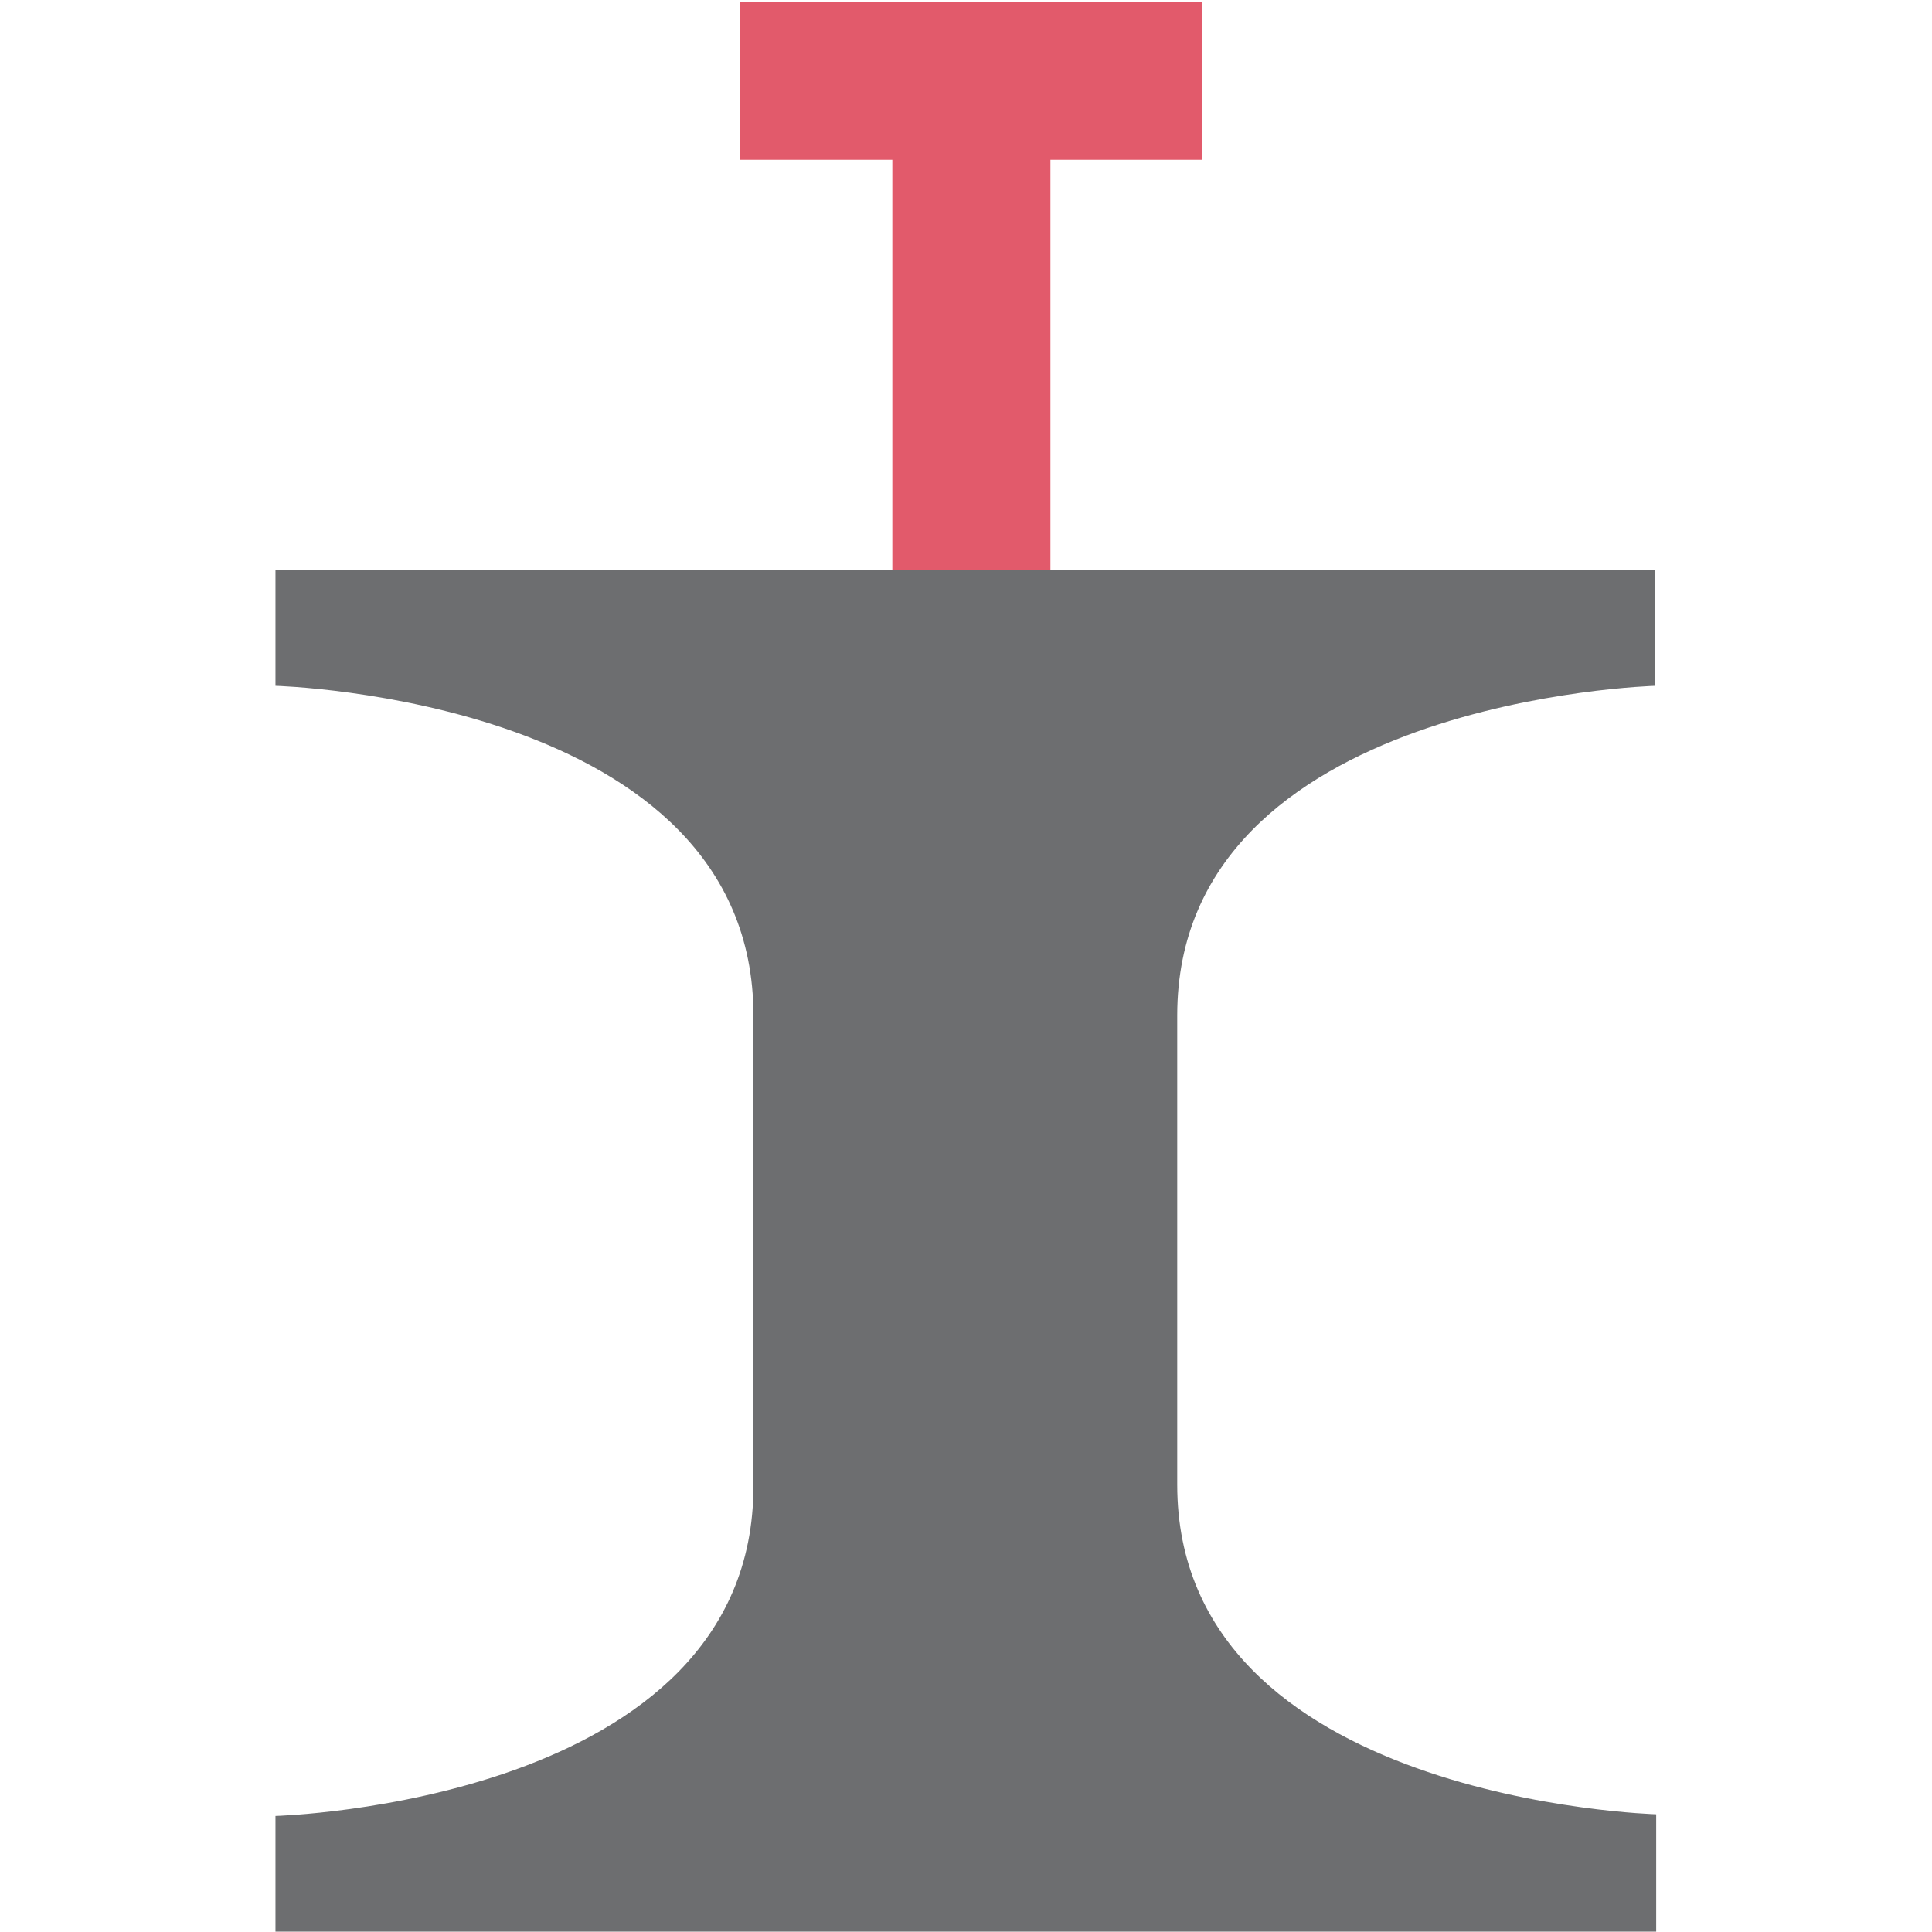
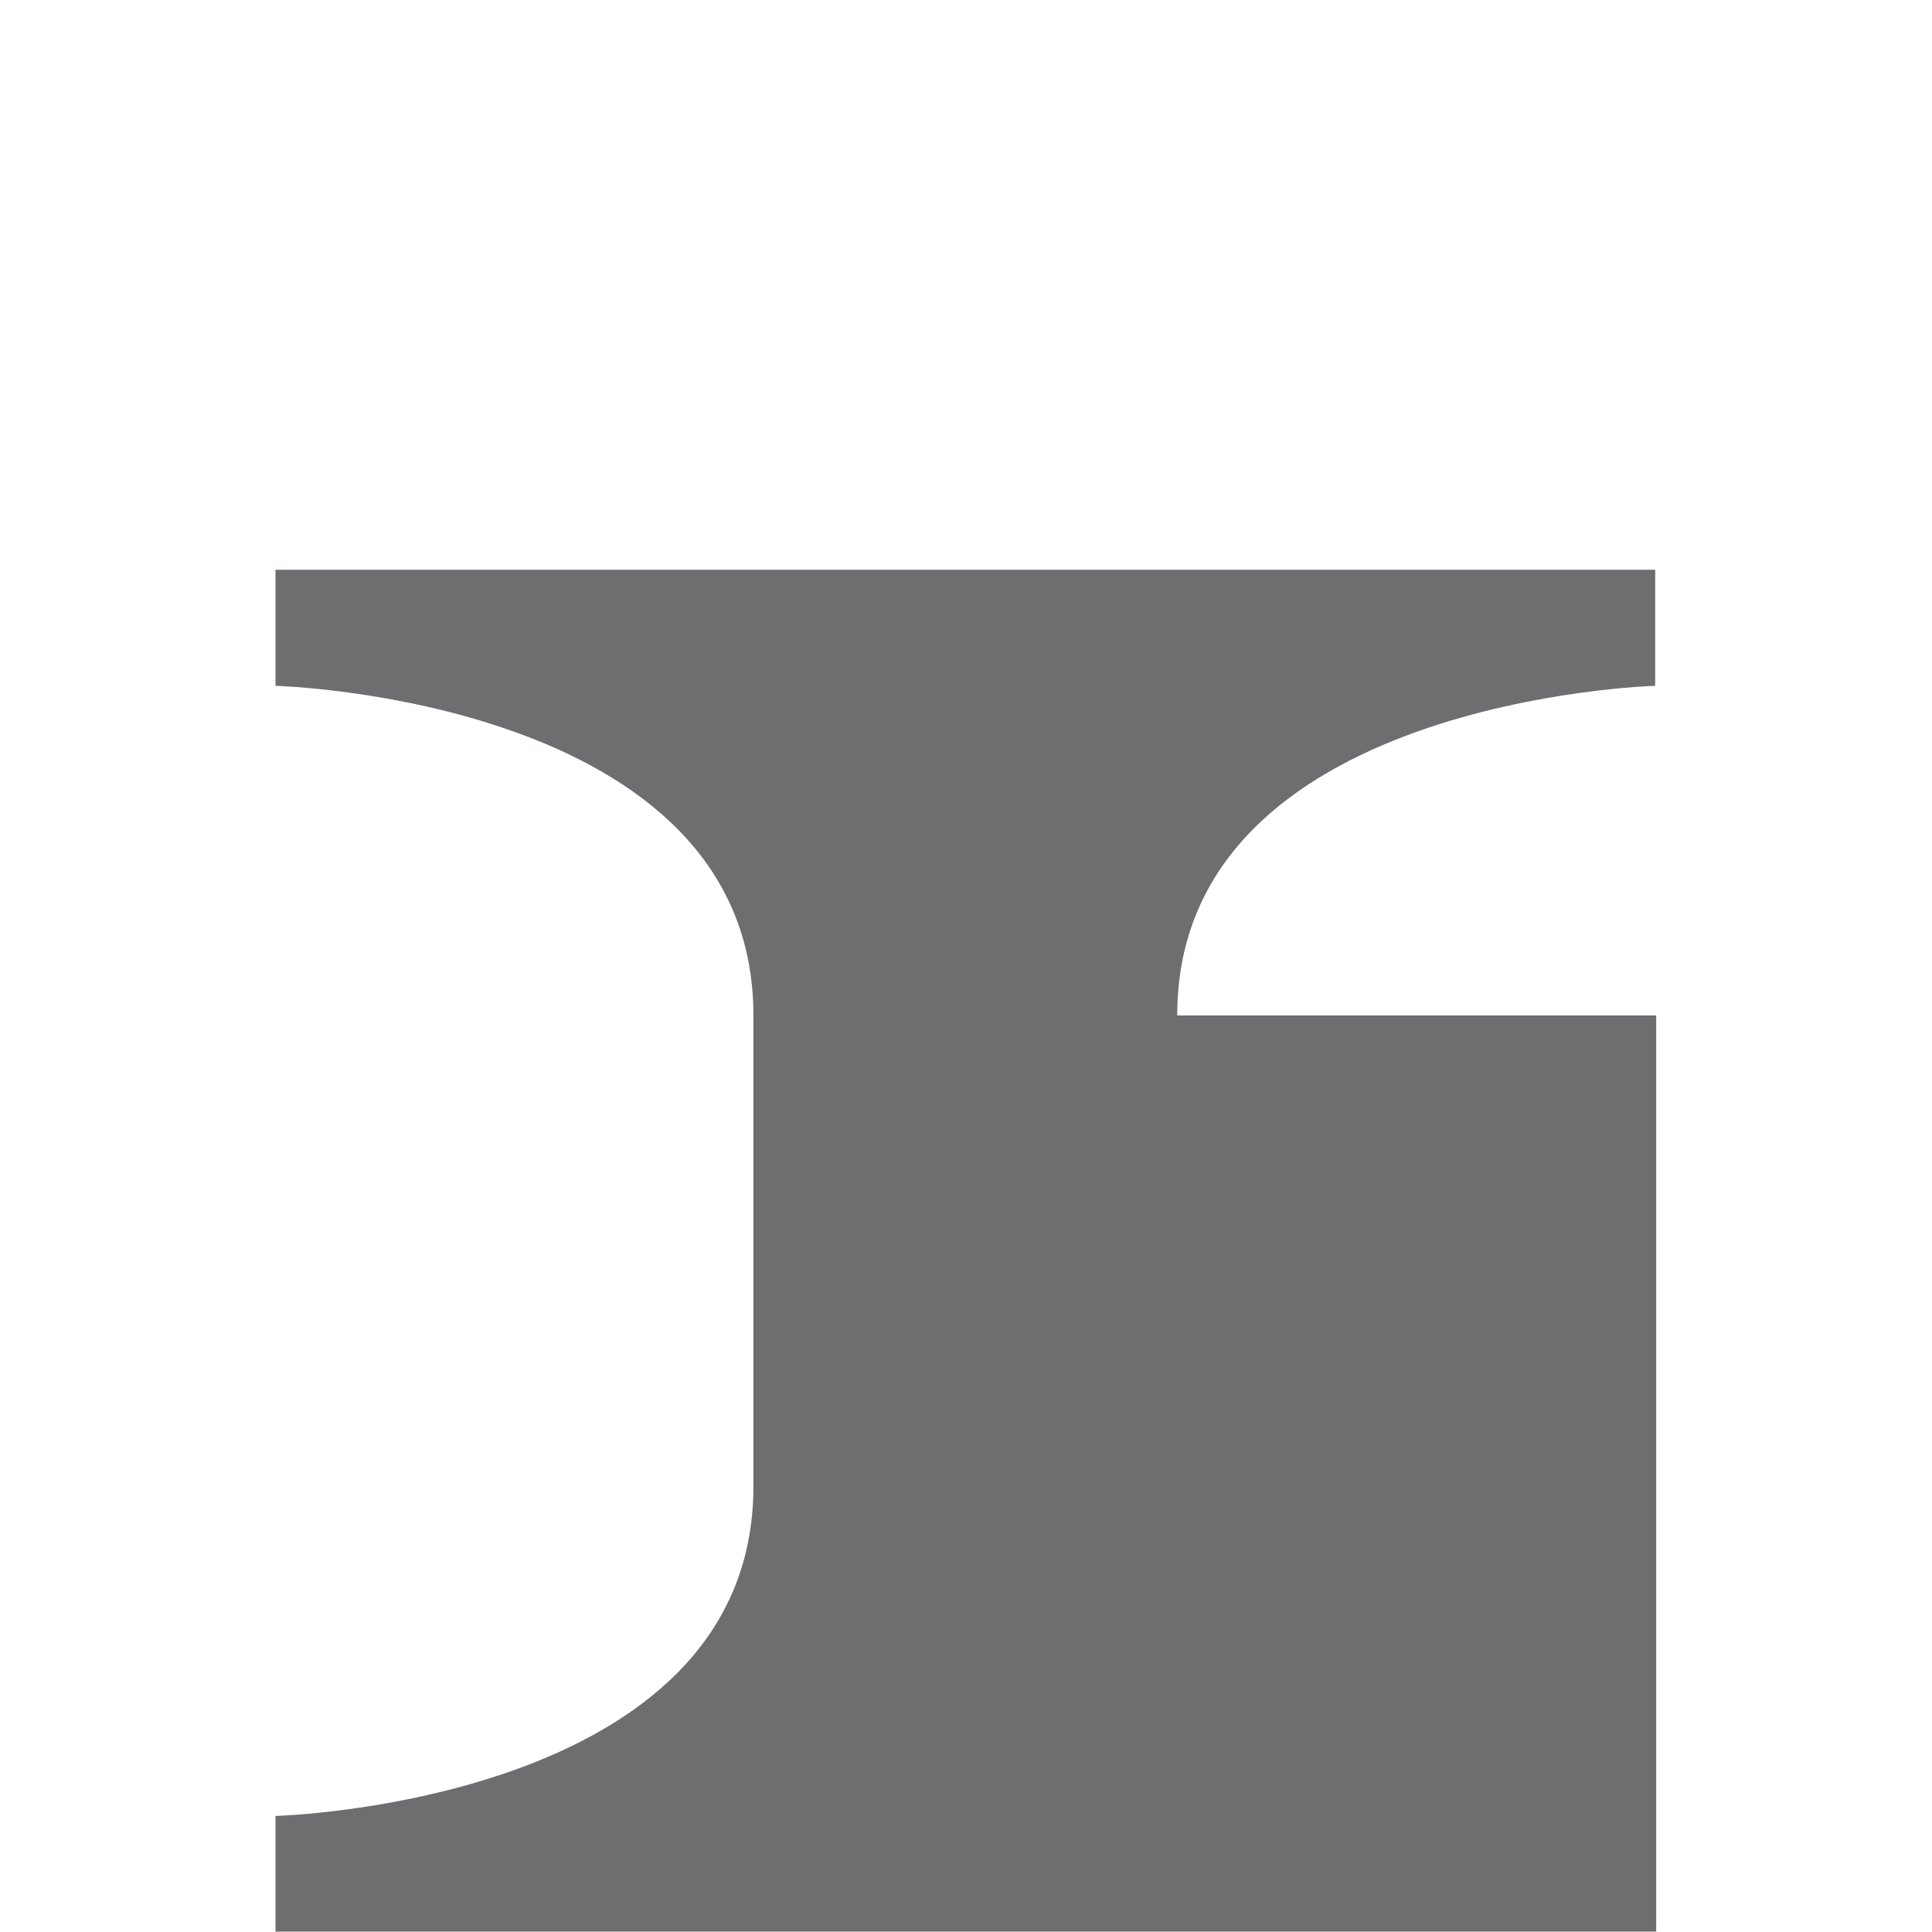
<svg xmlns="http://www.w3.org/2000/svg" id="Layer_1" data-name="Layer 1" viewBox="0 0 57.44 57.44">
  <defs>
    <style>.cls-1{fill:none;}.cls-2{fill:#6d6e70;}.cls-3{fill:#e25a6b;}</style>
  </defs>
  <rect class="cls-1" x="-1198.94" y="-974.85" width="2045.78" height="1456.23" />
-   <path class="cls-2" d="M35,30.19c0-9.41,14.21-9.8,14.21-9.8V16.94H8.19v3.45s14.21.38,14.21,9.8v14c0,9.42-14.21,9.8-14.21,9.8v3.44H49.24V53.94S35,53.55,35,44.14V30.19Z" />
-   <polygon class="cls-3" points="26.53 16.94 31.23 16.94 31.23 4.75 35.74 4.75 35.74 0.05 22.01 0.05 22.01 4.75 26.53 4.75 26.53 16.94" />
+   <path class="cls-2" d="M35,30.19c0-9.41,14.21-9.8,14.21-9.8V16.94H8.19v3.45s14.21.38,14.21,9.8v14c0,9.42-14.21,9.8-14.21,9.8v3.44H49.24V53.94V30.19Z" />
</svg>